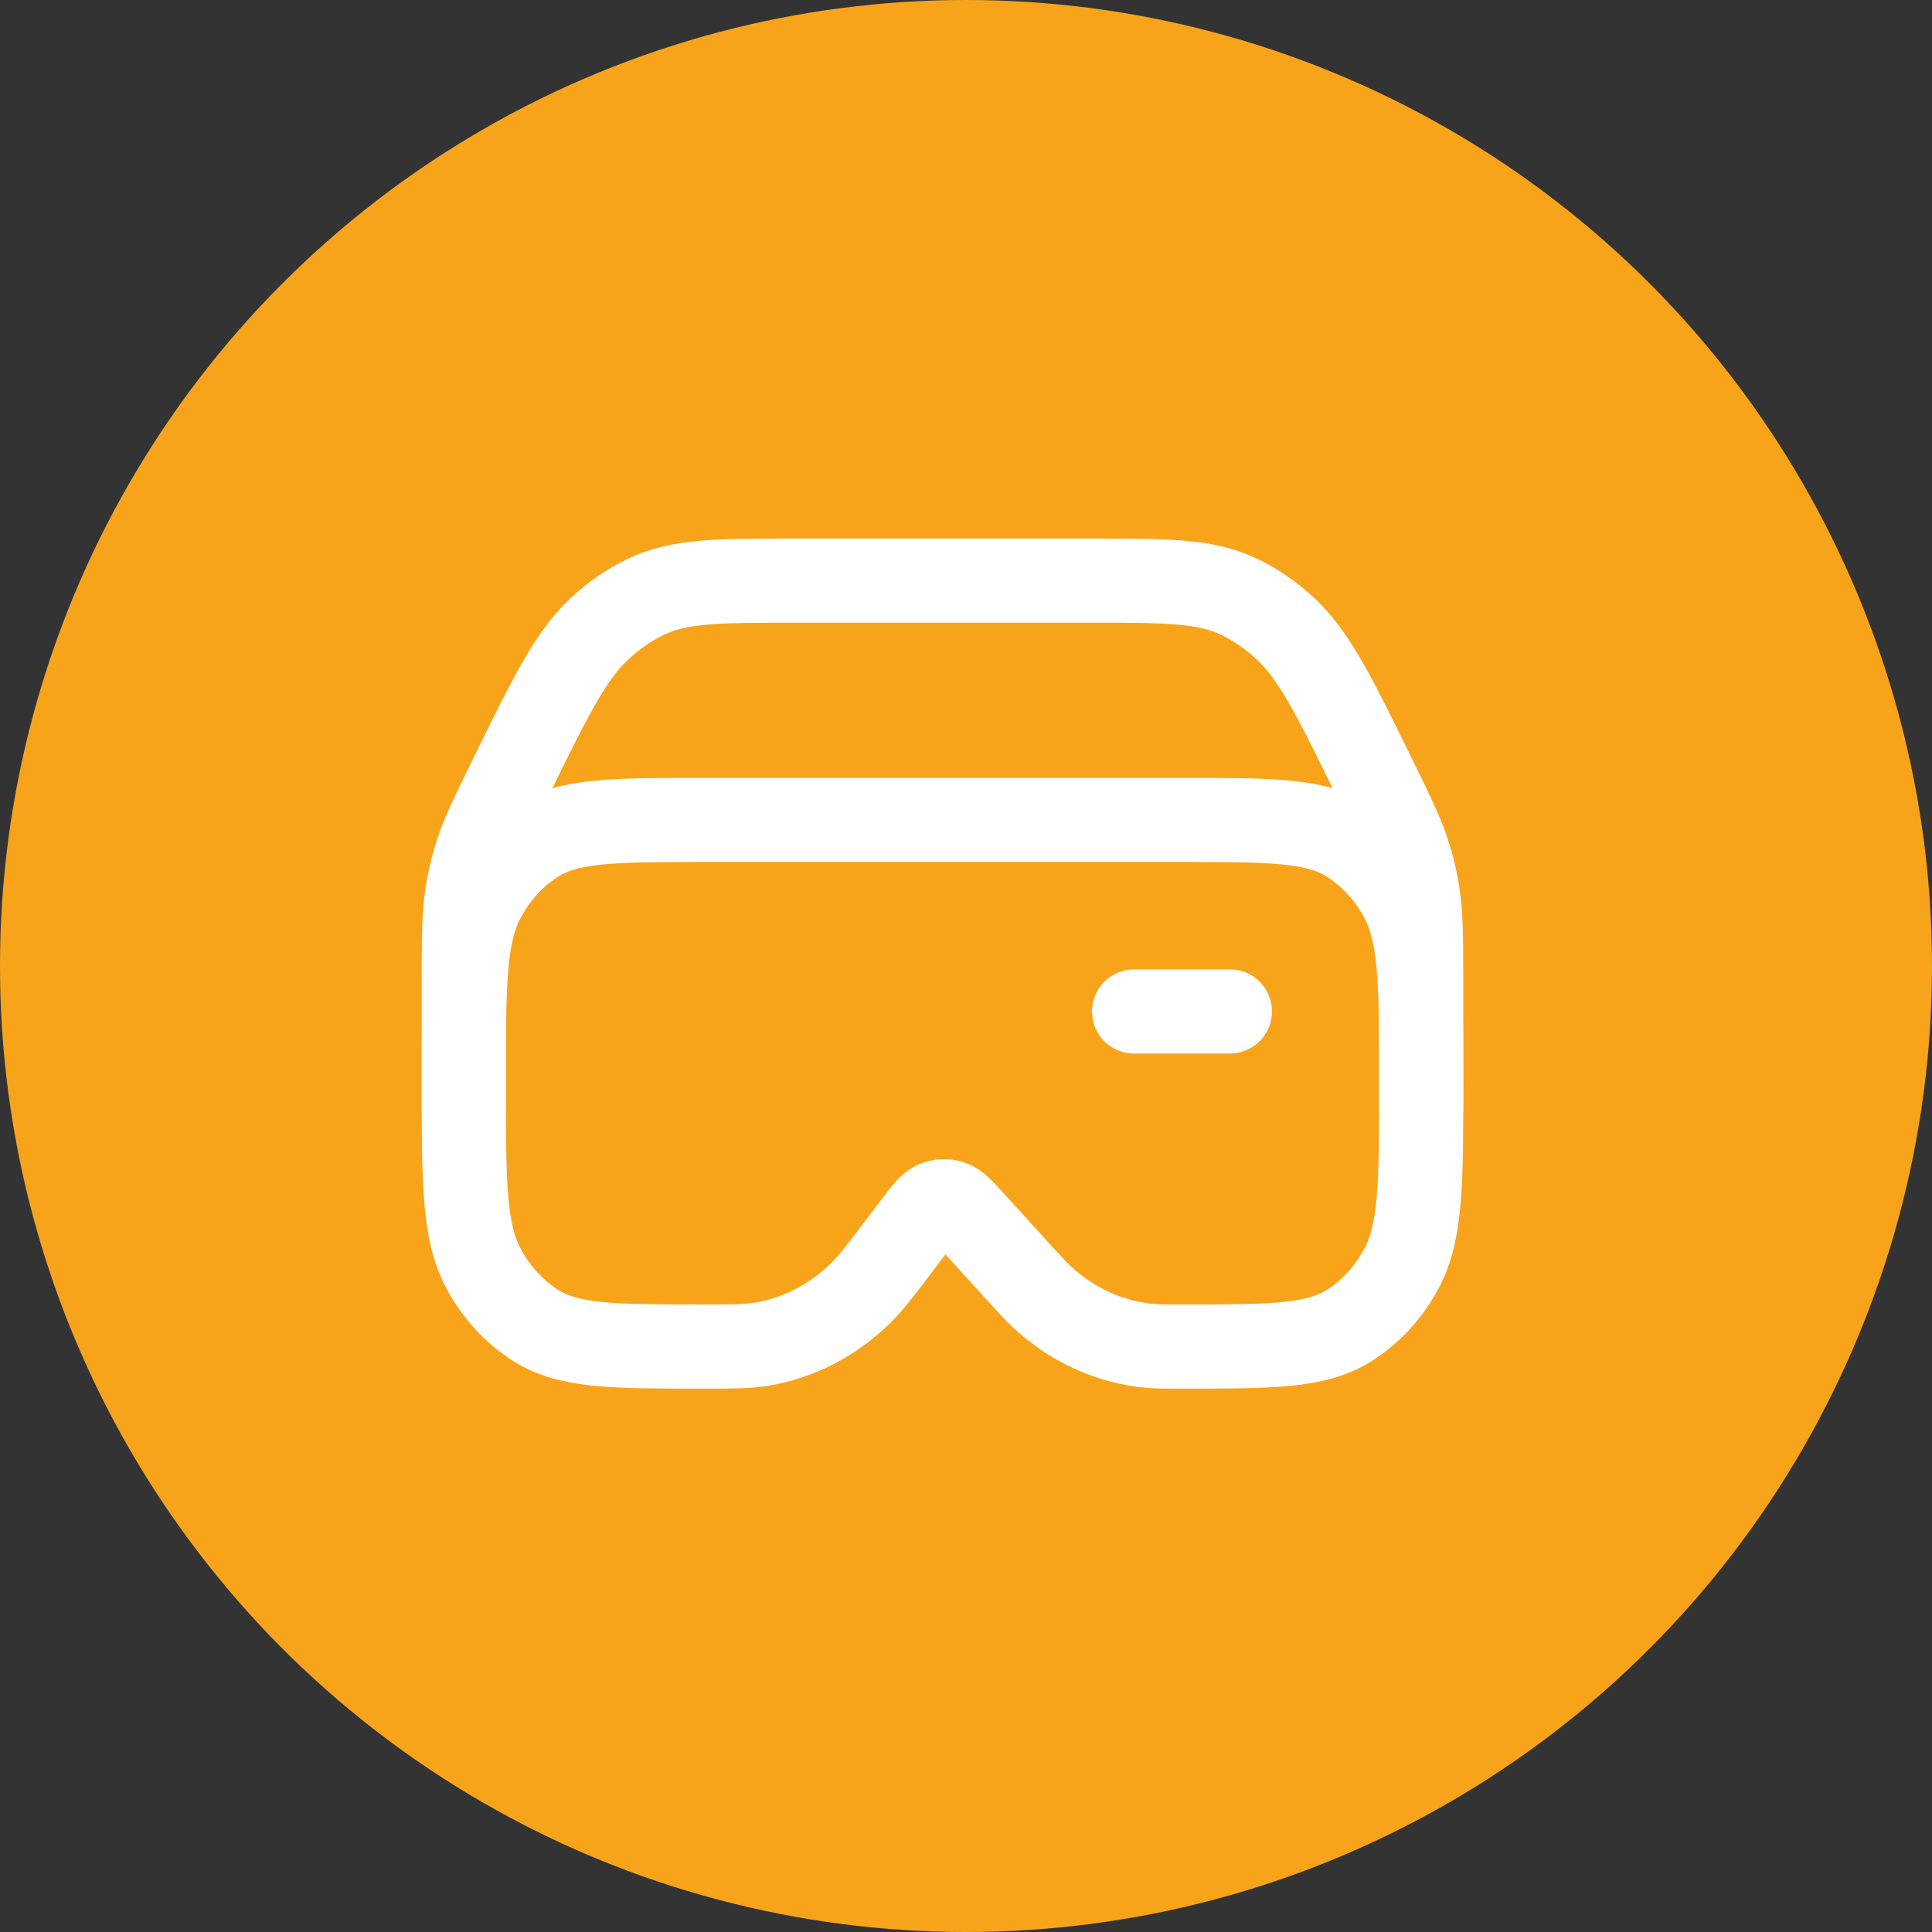
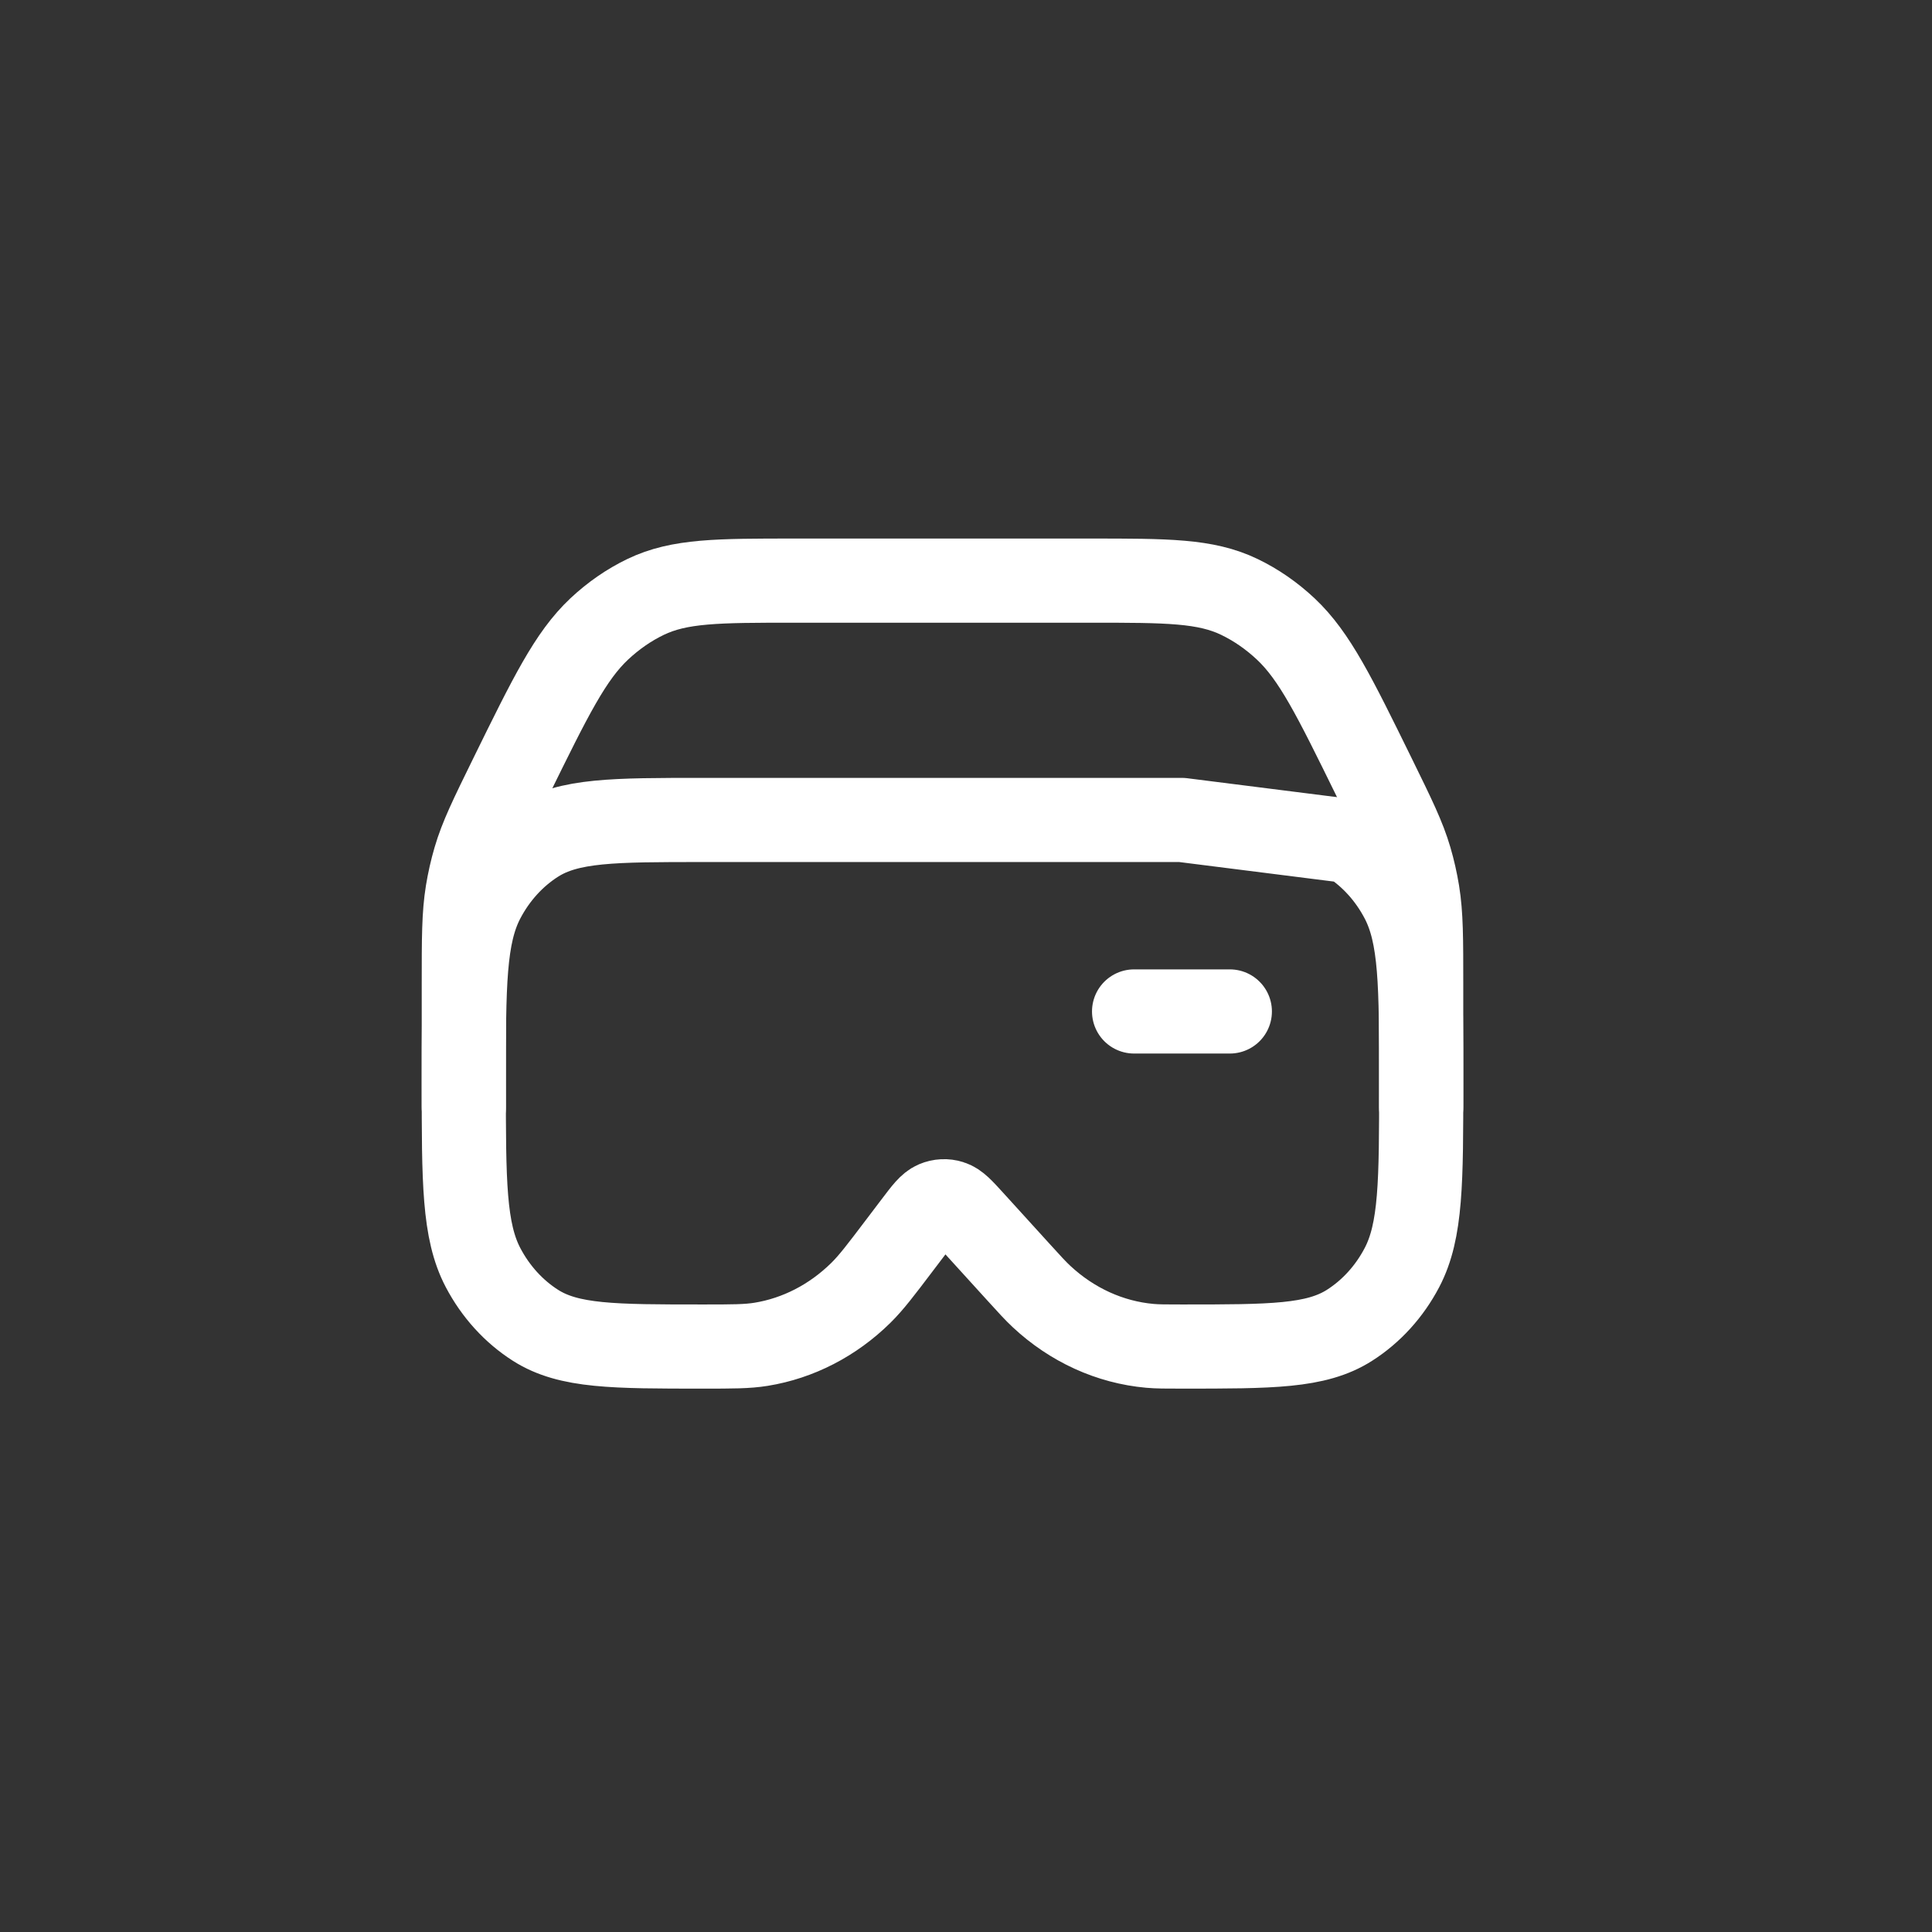
<svg xmlns="http://www.w3.org/2000/svg" width="66" height="66" viewBox="0 0 66 66" fill="none">
  <rect x="0" y="0" width="66" height="66" fill="#333333" stroke="none" />
-   <circle cx="33" cy="33" r="33" fill="#F8A41B" />
-   <path d="M40.374 28.011H24.02C20.964 28.011 19.435 28.011 18.297 28.734C17.551 29.208 16.932 29.889 16.501 30.71C15.844 31.962 15.844 33.643 15.844 37.006C15.844 40.368 15.844 42.049 16.501 43.302C16.932 44.122 17.551 44.803 18.297 45.277C19.435 46 20.964 46 24.02 46C25.023 46 25.525 46 26 45.923C27.267 45.718 28.451 45.107 29.405 44.169C29.763 43.816 30.084 43.393 30.726 42.545L31.273 41.824C31.598 41.395 31.76 41.18 31.959 41.096C32.124 41.026 32.305 41.017 32.475 41.071C32.68 41.134 32.859 41.332 33.218 41.727L34.79 43.456C35.18 43.885 35.375 44.1 35.578 44.289C36.622 45.264 37.917 45.854 39.281 45.976C39.547 46 39.822 46 40.374 46C43.431 46 44.959 46 46.097 45.277C46.843 44.803 47.463 44.122 47.893 43.302C48.55 42.049 48.55 40.368 48.55 37.006C48.55 33.643 48.55 31.962 47.893 30.71C47.463 29.889 46.843 29.208 46.097 28.734C44.959 28.011 43.431 28.011 40.374 28.011Z" stroke="white" stroke-width="2.875" stroke-linecap="round" stroke-linejoin="round" />
+   <path d="M40.374 28.011H24.02C20.964 28.011 19.435 28.011 18.297 28.734C17.551 29.208 16.932 29.889 16.501 30.71C15.844 31.962 15.844 33.643 15.844 37.006C15.844 40.368 15.844 42.049 16.501 43.302C16.932 44.122 17.551 44.803 18.297 45.277C19.435 46 20.964 46 24.02 46C25.023 46 25.525 46 26 45.923C27.267 45.718 28.451 45.107 29.405 44.169C29.763 43.816 30.084 43.393 30.726 42.545L31.273 41.824C31.598 41.395 31.76 41.18 31.959 41.096C32.124 41.026 32.305 41.017 32.475 41.071C32.68 41.134 32.859 41.332 33.218 41.727L34.79 43.456C35.18 43.885 35.375 44.1 35.578 44.289C36.622 45.264 37.917 45.854 39.281 45.976C39.547 46 39.822 46 40.374 46C43.431 46 44.959 46 46.097 45.277C46.843 44.803 47.463 44.122 47.893 43.302C48.55 42.049 48.55 40.368 48.55 37.006C48.55 33.643 48.55 31.962 47.893 30.71C47.463 29.889 46.843 29.208 46.097 28.734Z" stroke="white" stroke-width="2.875" stroke-linecap="round" stroke-linejoin="round" />
  <path d="M38.742 34.553H42.013" stroke="white" stroke-width="2.875" stroke-linecap="round" stroke-linejoin="round" />
  <path d="M48.55 37.823V33.657C48.55 32.054 48.55 31.253 48.424 30.478C48.361 30.095 48.276 29.718 48.168 29.35C47.951 28.607 47.613 27.92 46.939 26.545C45.587 23.791 44.91 22.414 43.925 21.488C43.441 21.034 42.907 20.665 42.34 20.392C41.184 19.835 39.869 19.835 37.241 19.835H27.153C24.525 19.835 23.211 19.835 22.054 20.392C21.487 20.665 20.953 21.034 20.469 21.488C19.484 22.414 18.808 23.791 17.455 26.545C16.781 27.92 16.443 28.607 16.226 29.35C16.118 29.718 16.033 30.095 15.97 30.478C15.844 31.253 15.844 32.054 15.844 33.657V37.823" stroke="white" stroke-width="2.875" stroke-linecap="round" stroke-linejoin="round" />
</svg>